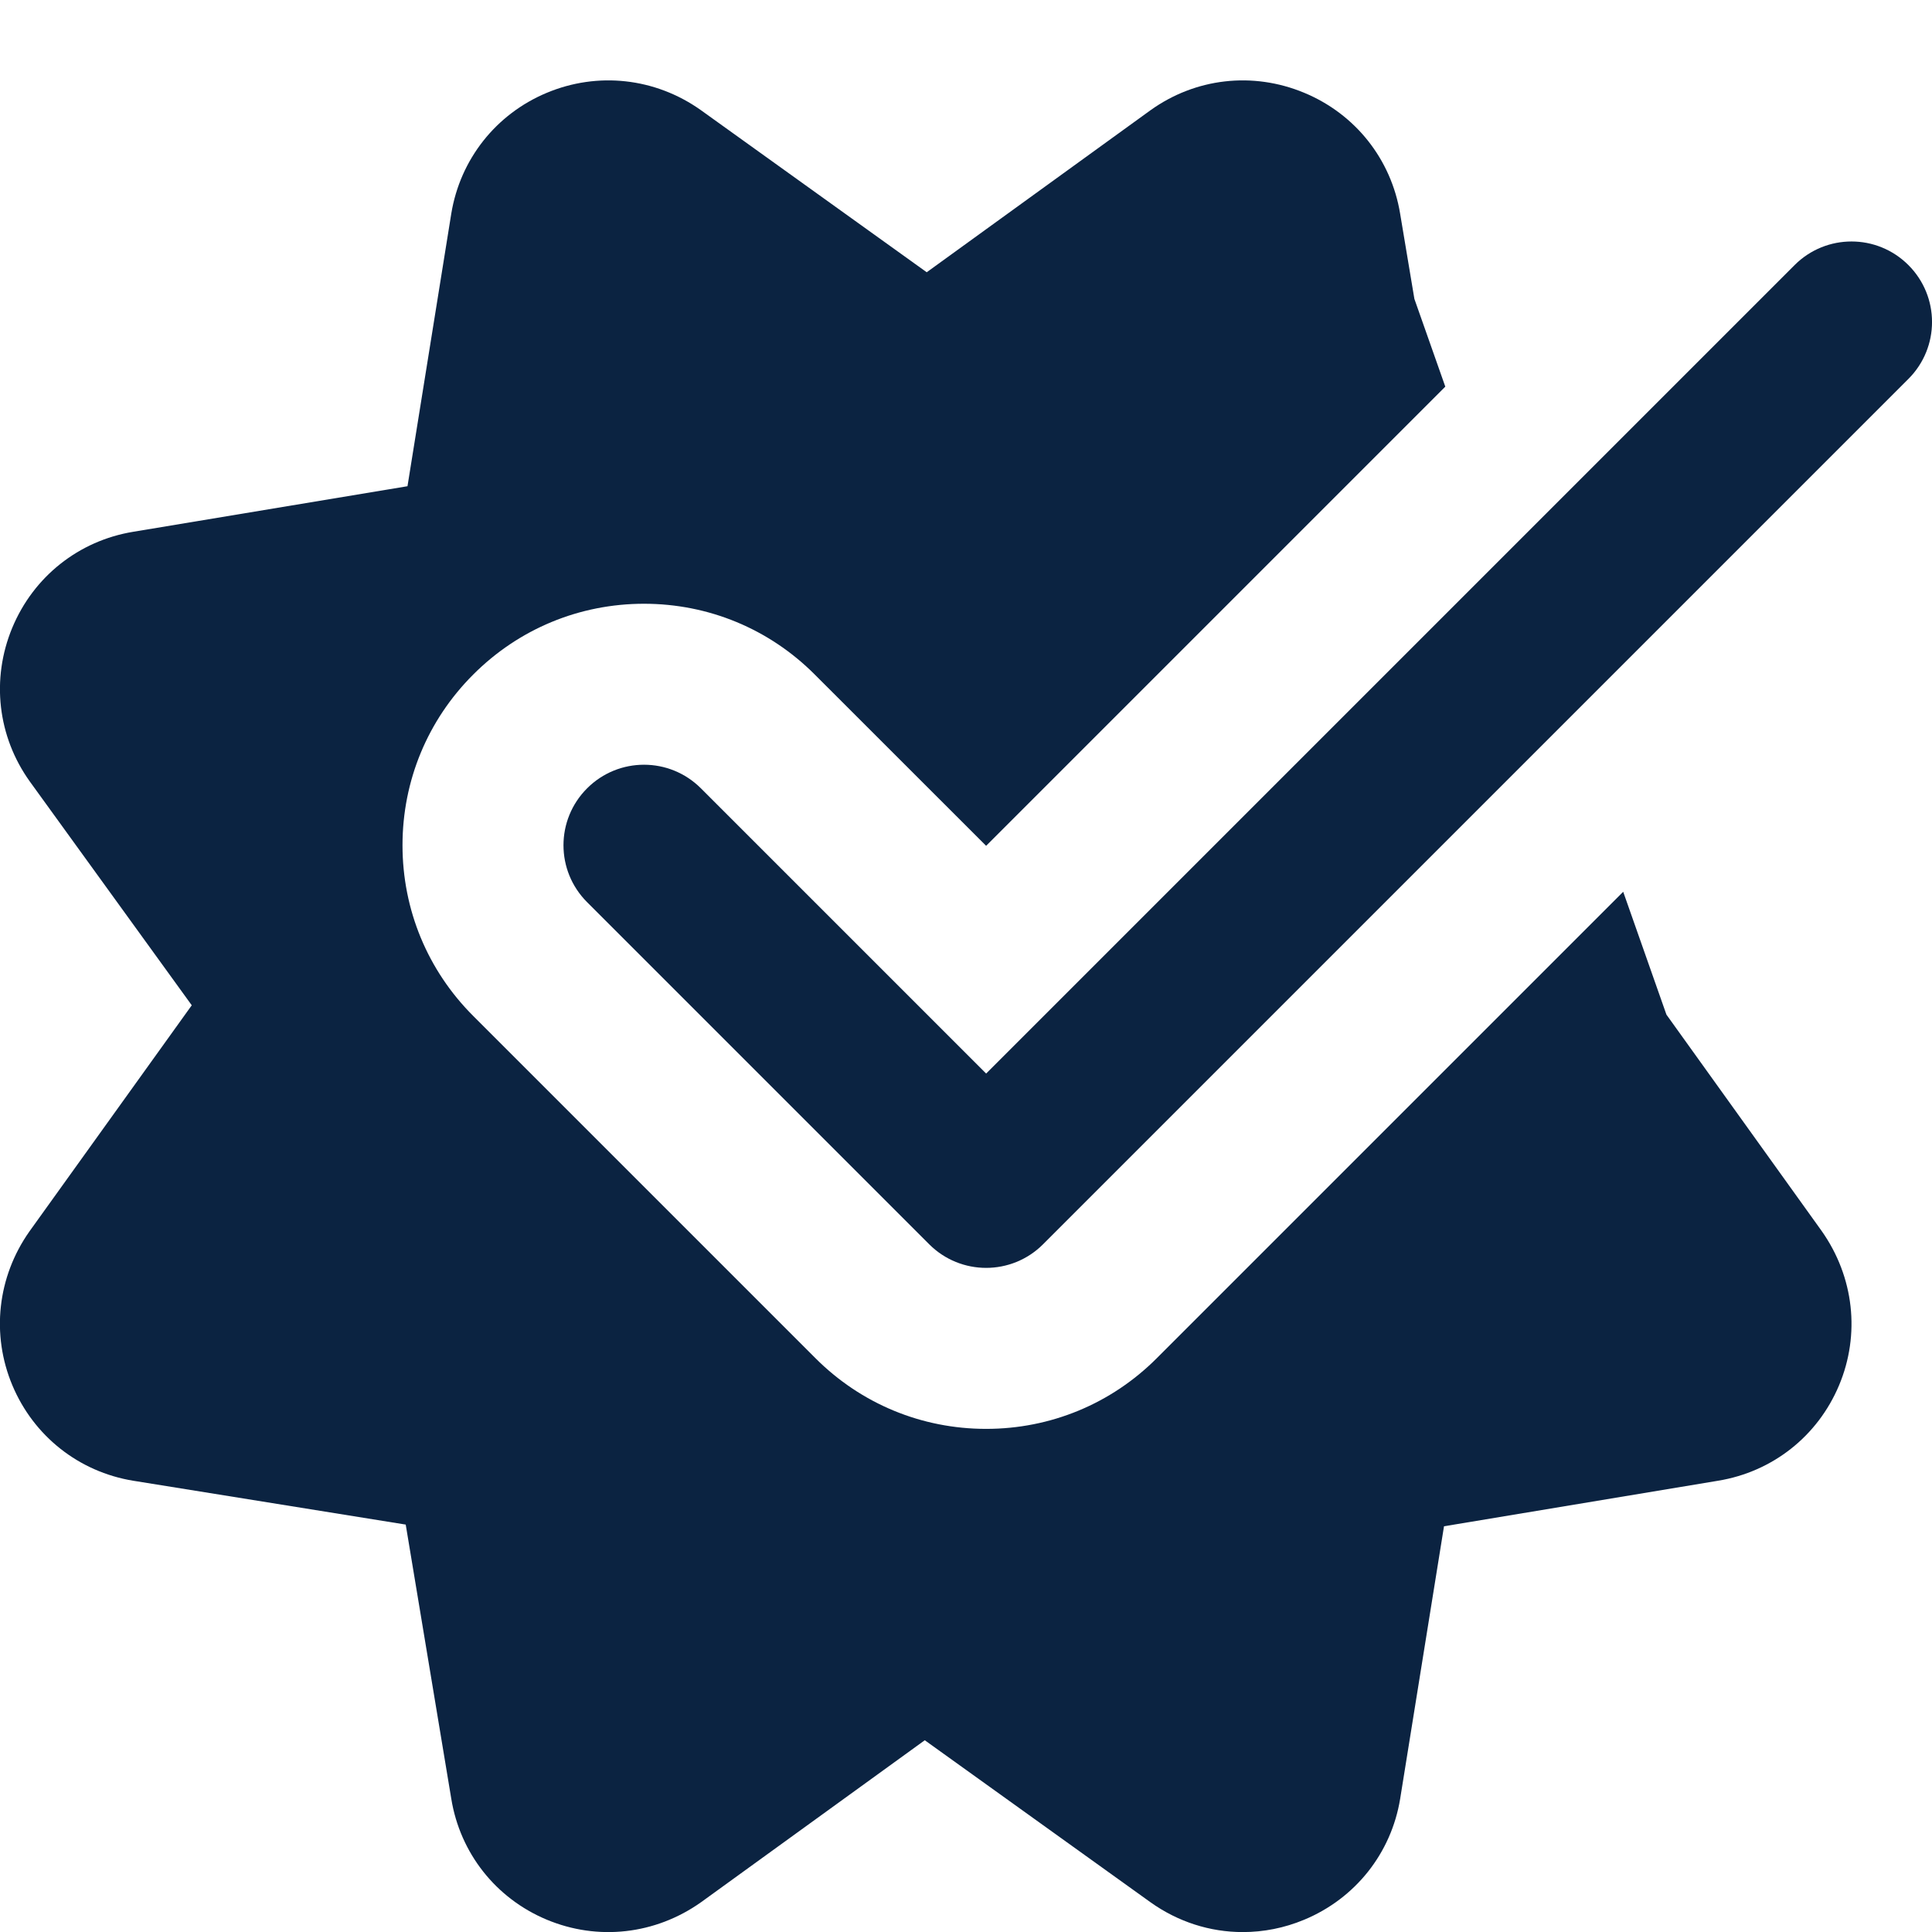
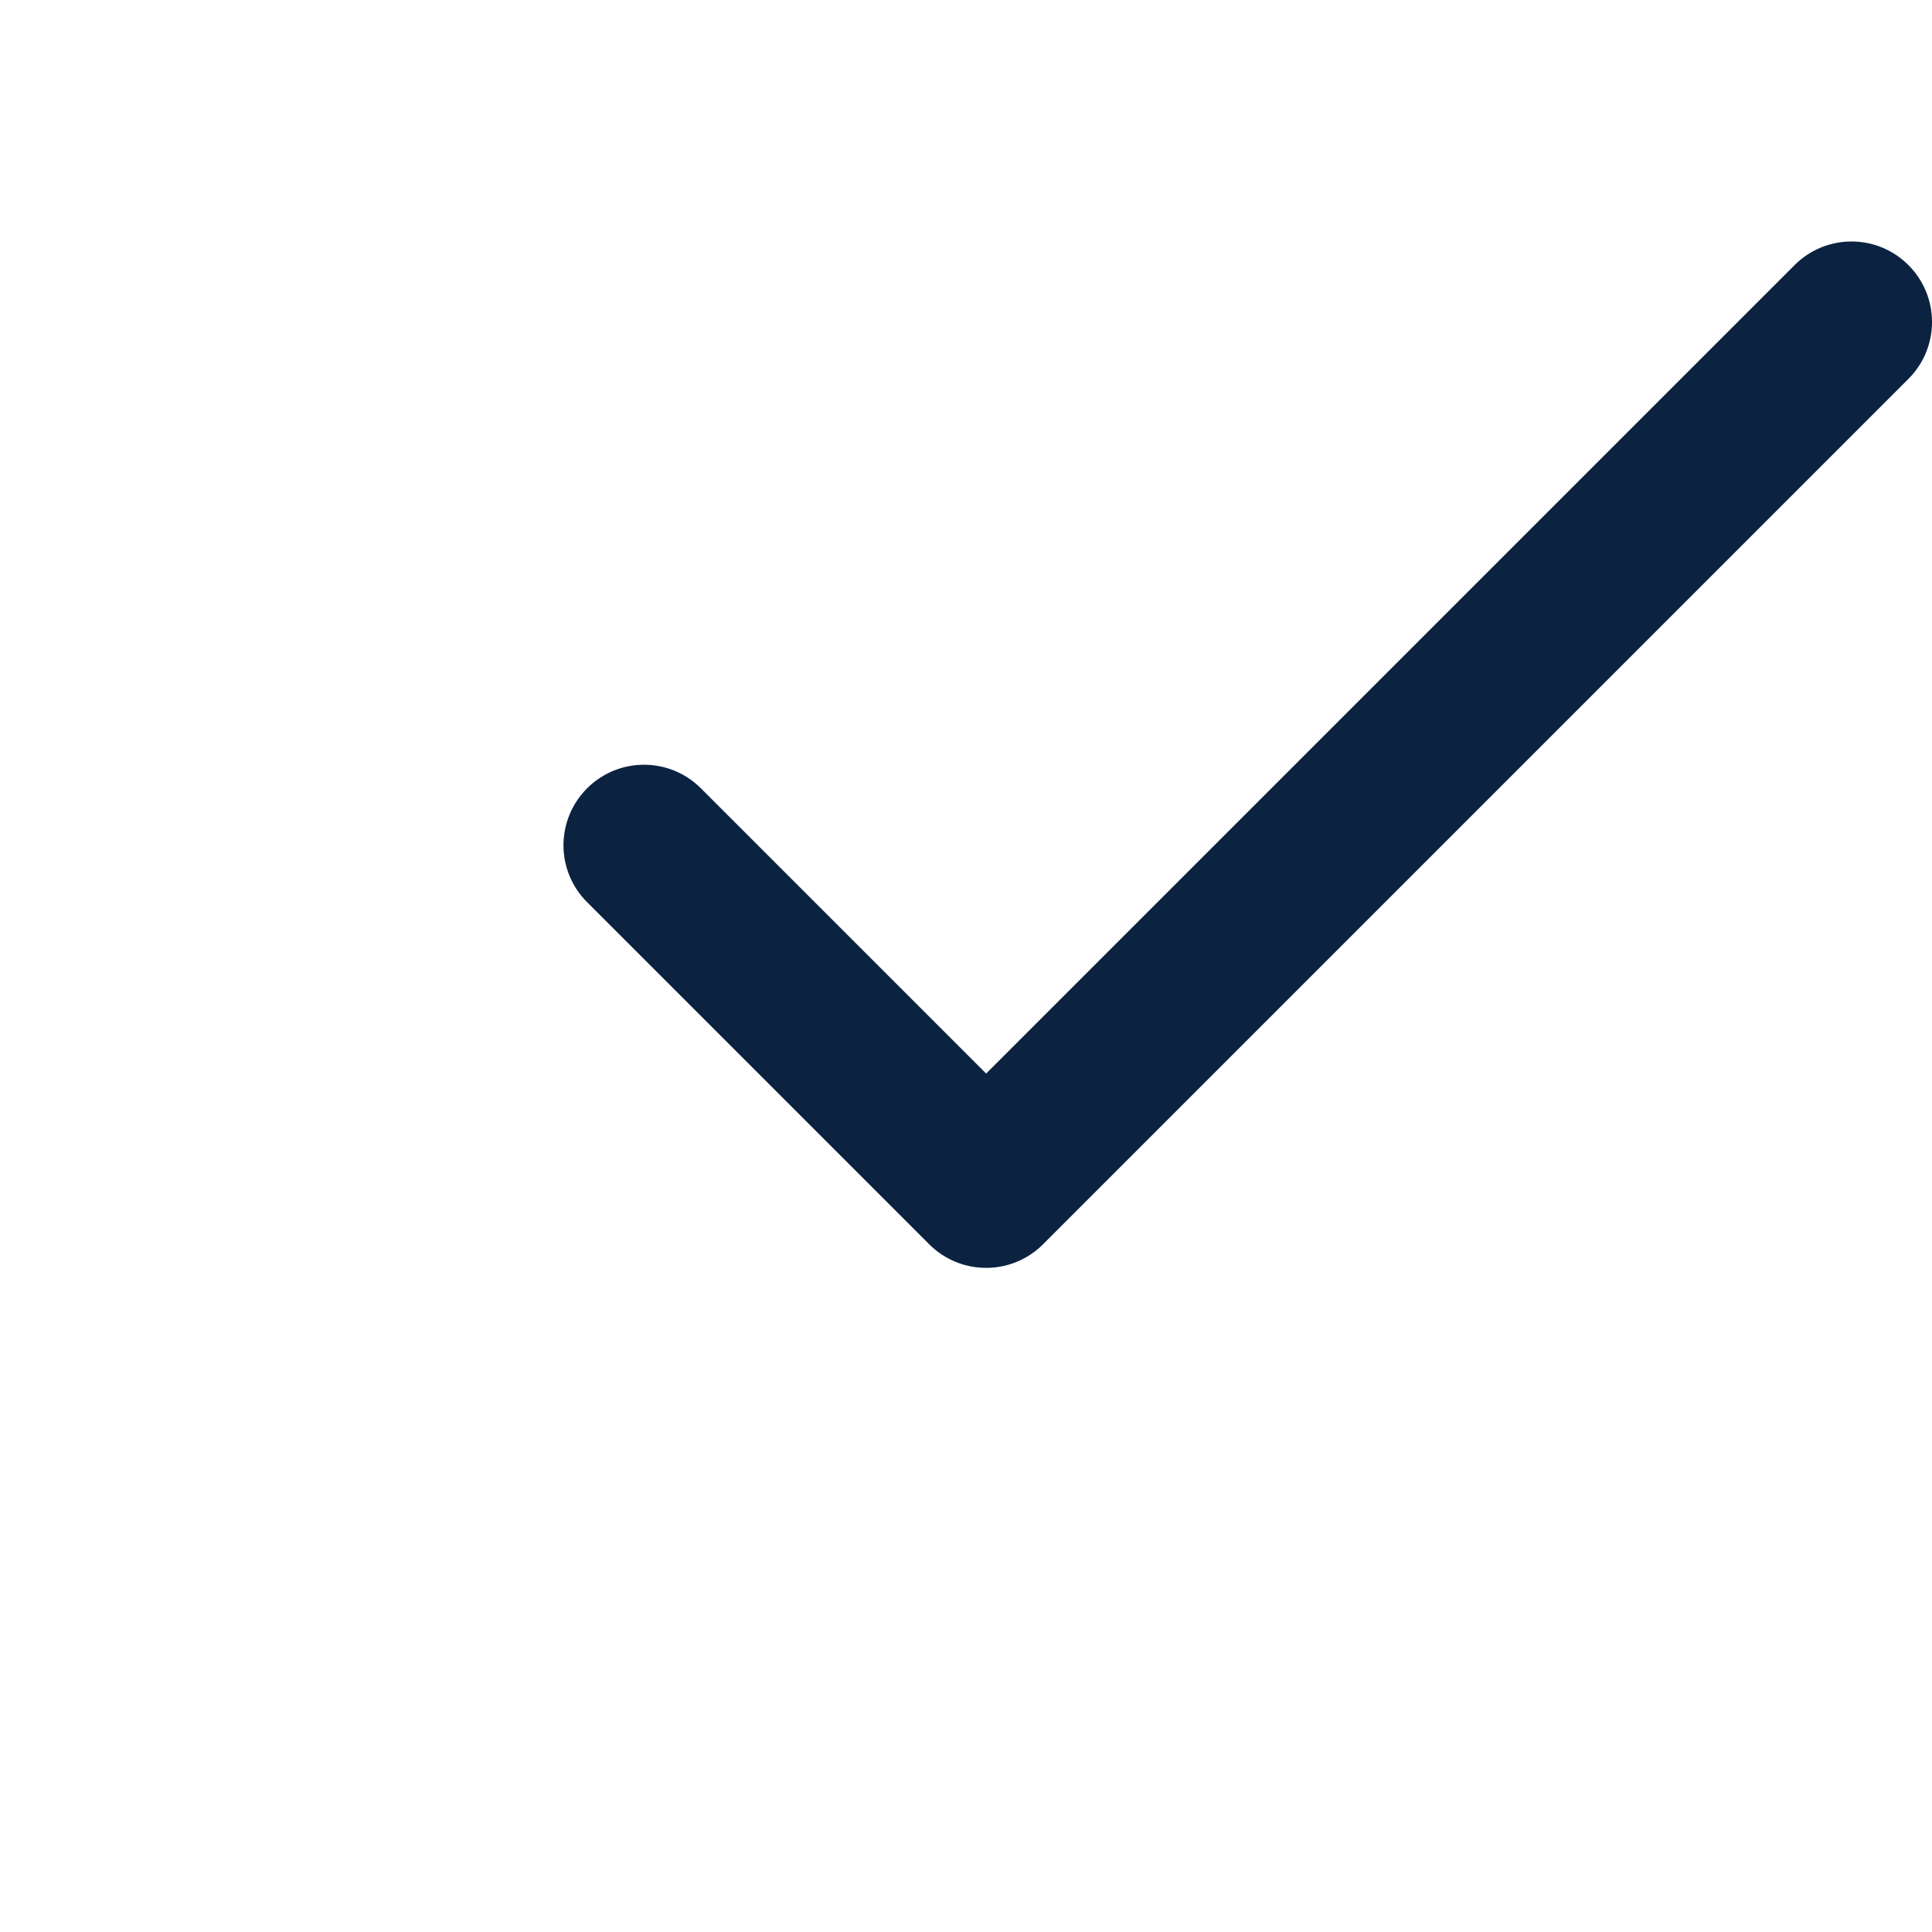
<svg xmlns="http://www.w3.org/2000/svg" id="bold" height="300" viewBox="0 0 24 24" width="300">
  <g width="100%" height="100%" transform="matrix(1,0,0,1,0,0)">
    <g>
-       <path d="m20.701 12.604-.537-1.526-5.793 5.793c-.566.567-1.32.879-2.121.879s-1.555-.312-2.121-.879l-4.25-4.25c-.567-.566-.879-1.32-.879-2.121s.312-1.555.879-2.121c.566-.567 1.32-.879 2.121-.879s1.555.312 2.121.879l2.129 2.128 5.704-5.704-.384-1.09-.177-1.058c-.111-.678-.558-1.24-1.193-1.503-.638-.265-1.35-.183-1.909.218l-2.779 2.012-2.81-2.017c-.564-.398-1.278-.477-1.912-.211-.63.264-1.073.825-1.184 1.499l-.544 3.387-3.407.566c-.677.111-1.239.558-1.503 1.193-.264.637-.182 1.351.219 1.91l2.011 2.779-2.017 2.81c-.397.564-.477 1.279-.211 1.912.265.63.825 1.073 1.499 1.184l3.387.545.566 3.406c.11.676.554 1.237 1.184 1.501.635.266 1.35.187 1.919-.216l2.779-2.012 2.803 2.012c.343.245.742.371 1.147.371.257 0 .515-.05.762-.153.636-.264 1.082-.826 1.193-1.501l.545-3.387 3.406-.566c.676-.111 1.236-.554 1.501-1.184.266-.633.187-1.348-.216-1.919z" fill="#0b2341" fill-opacity="1" data-original-color="#000000ff" stroke="none" stroke-opacity="1" />
      <path d="m12.25 15.75c-.256 0-.512-.098-.707-.293l-4.25-4.25c-.391-.391-.391-1.023 0-1.414s1.023-.391 1.414 0l3.543 3.543 10.043-10.043c.391-.391 1.023-.391 1.414 0s.391 1.023 0 1.414l-10.75 10.75c-.195.195-.451.293-.707.293z" fill="#0b2341" fill-opacity="1" data-original-color="#000000ff" stroke="none" stroke-opacity="1" />
    </g>
  </g>
</svg>